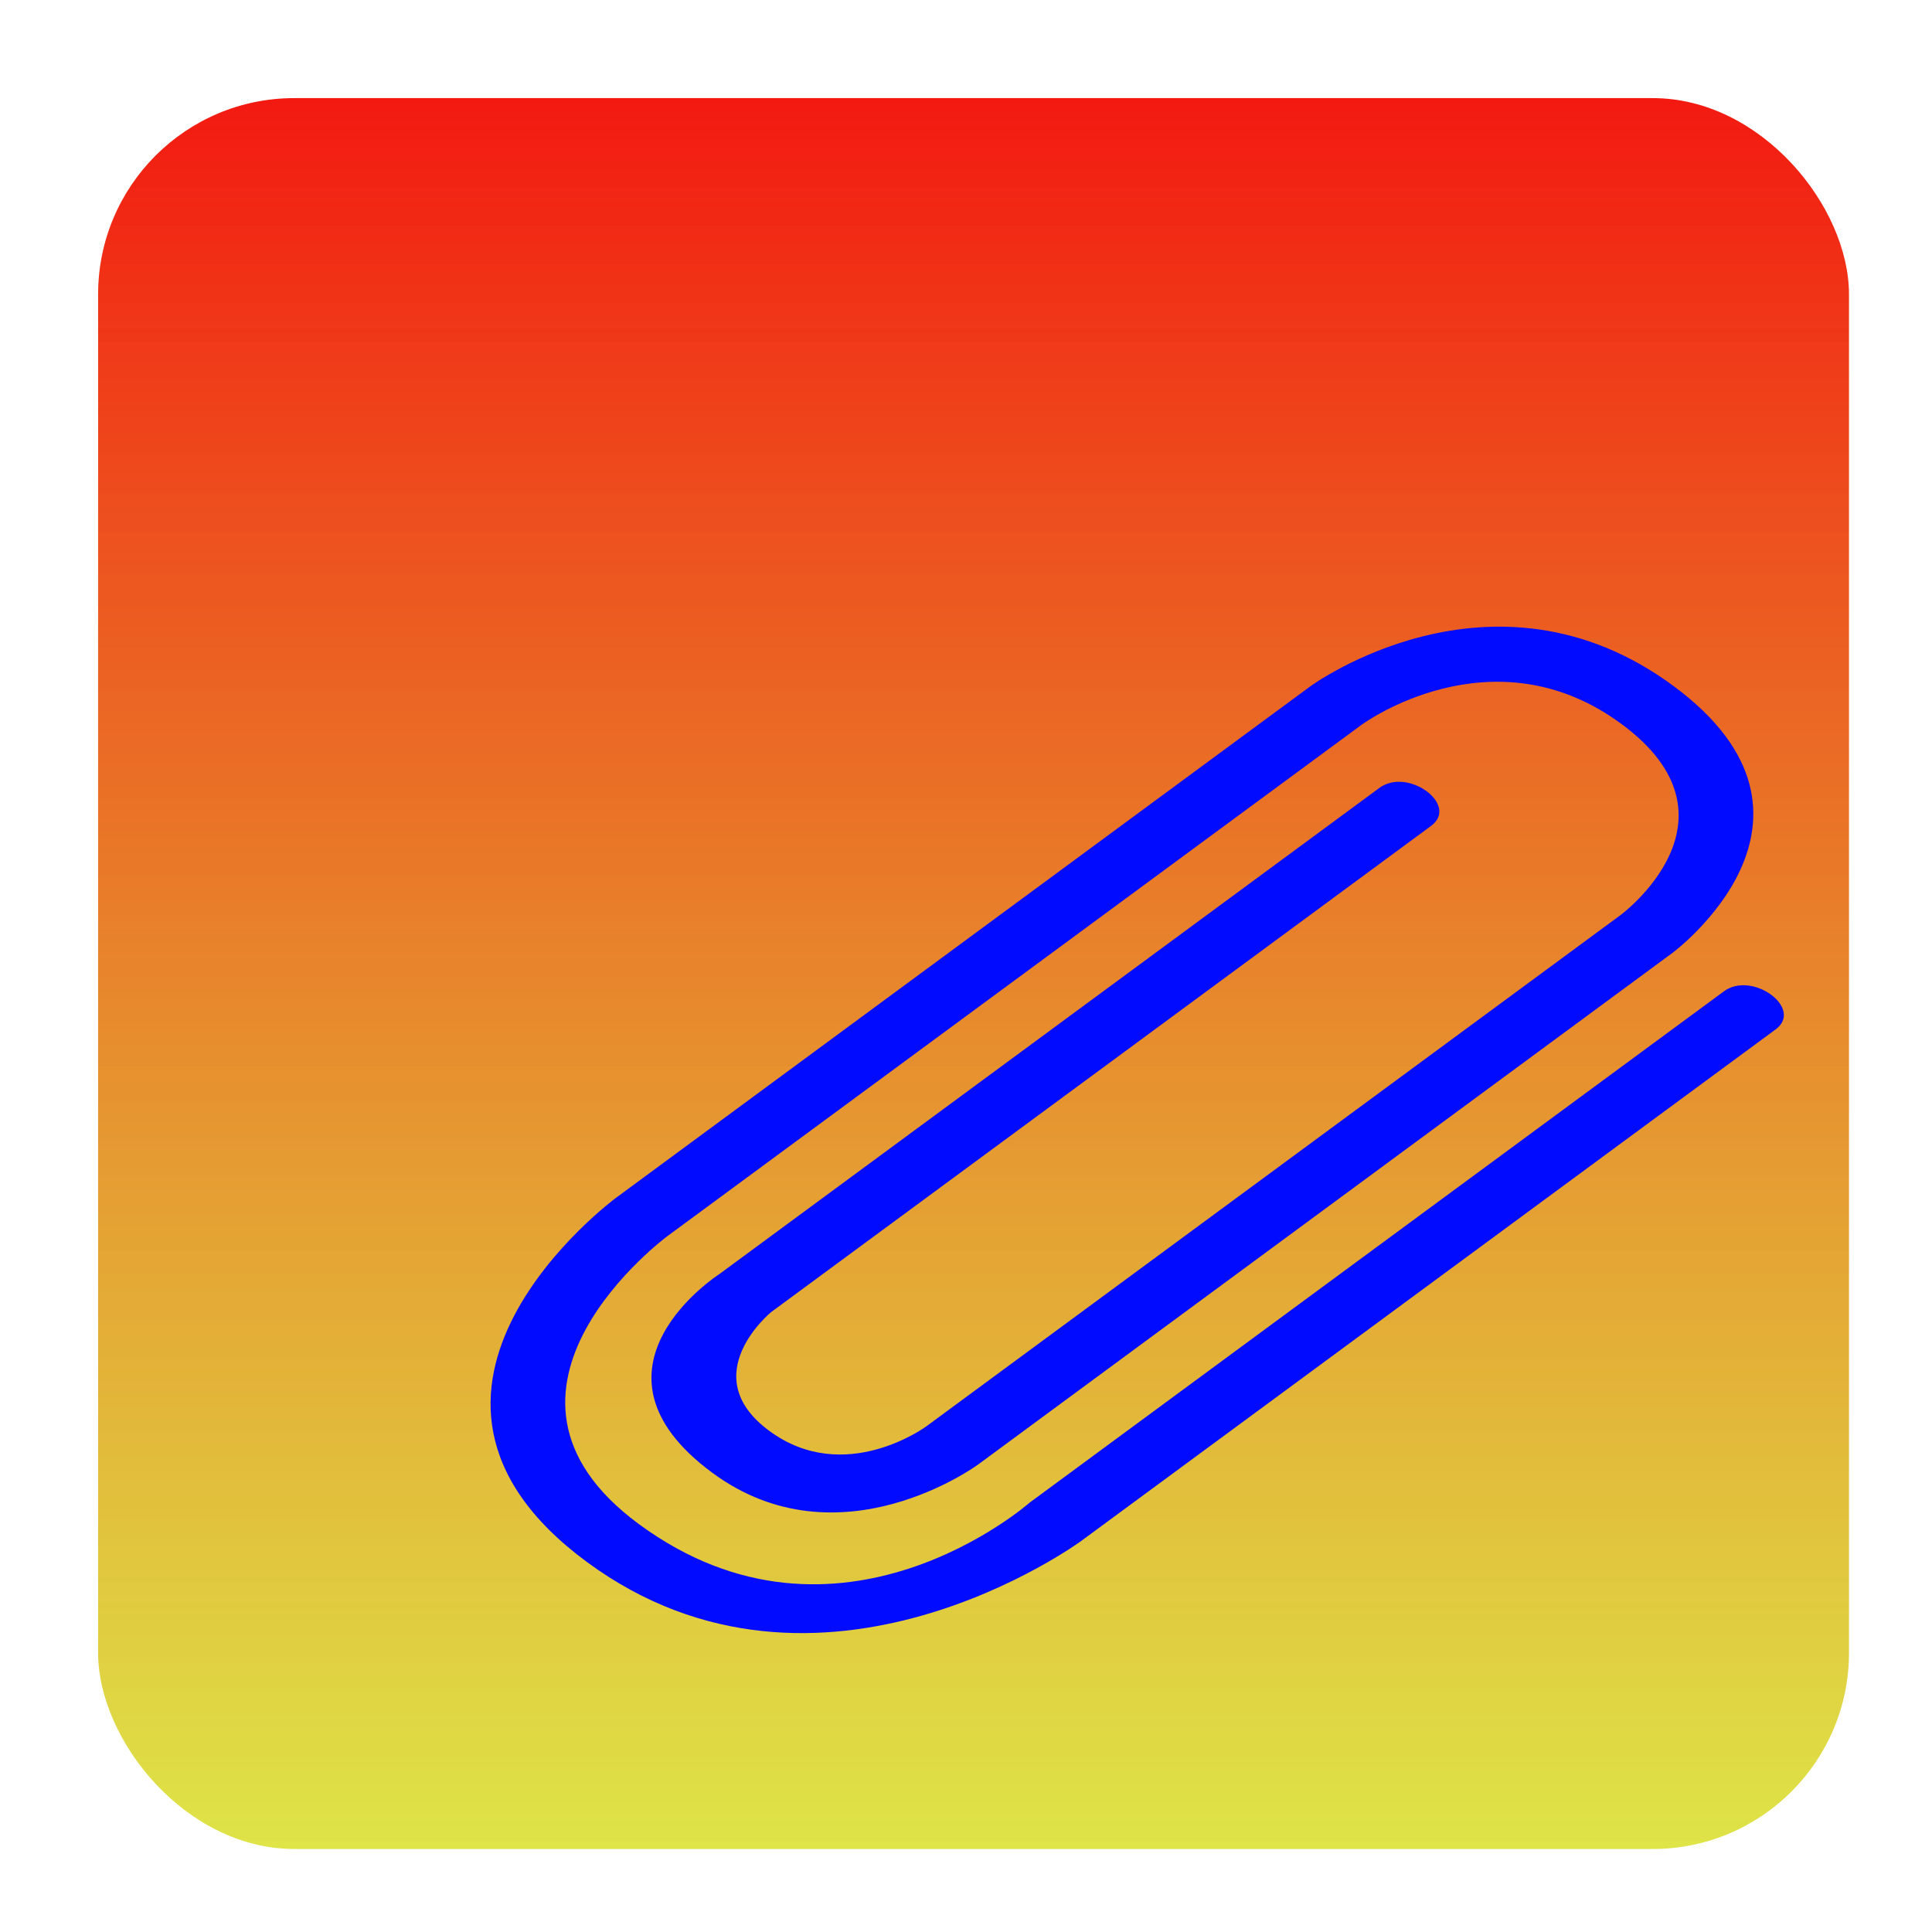
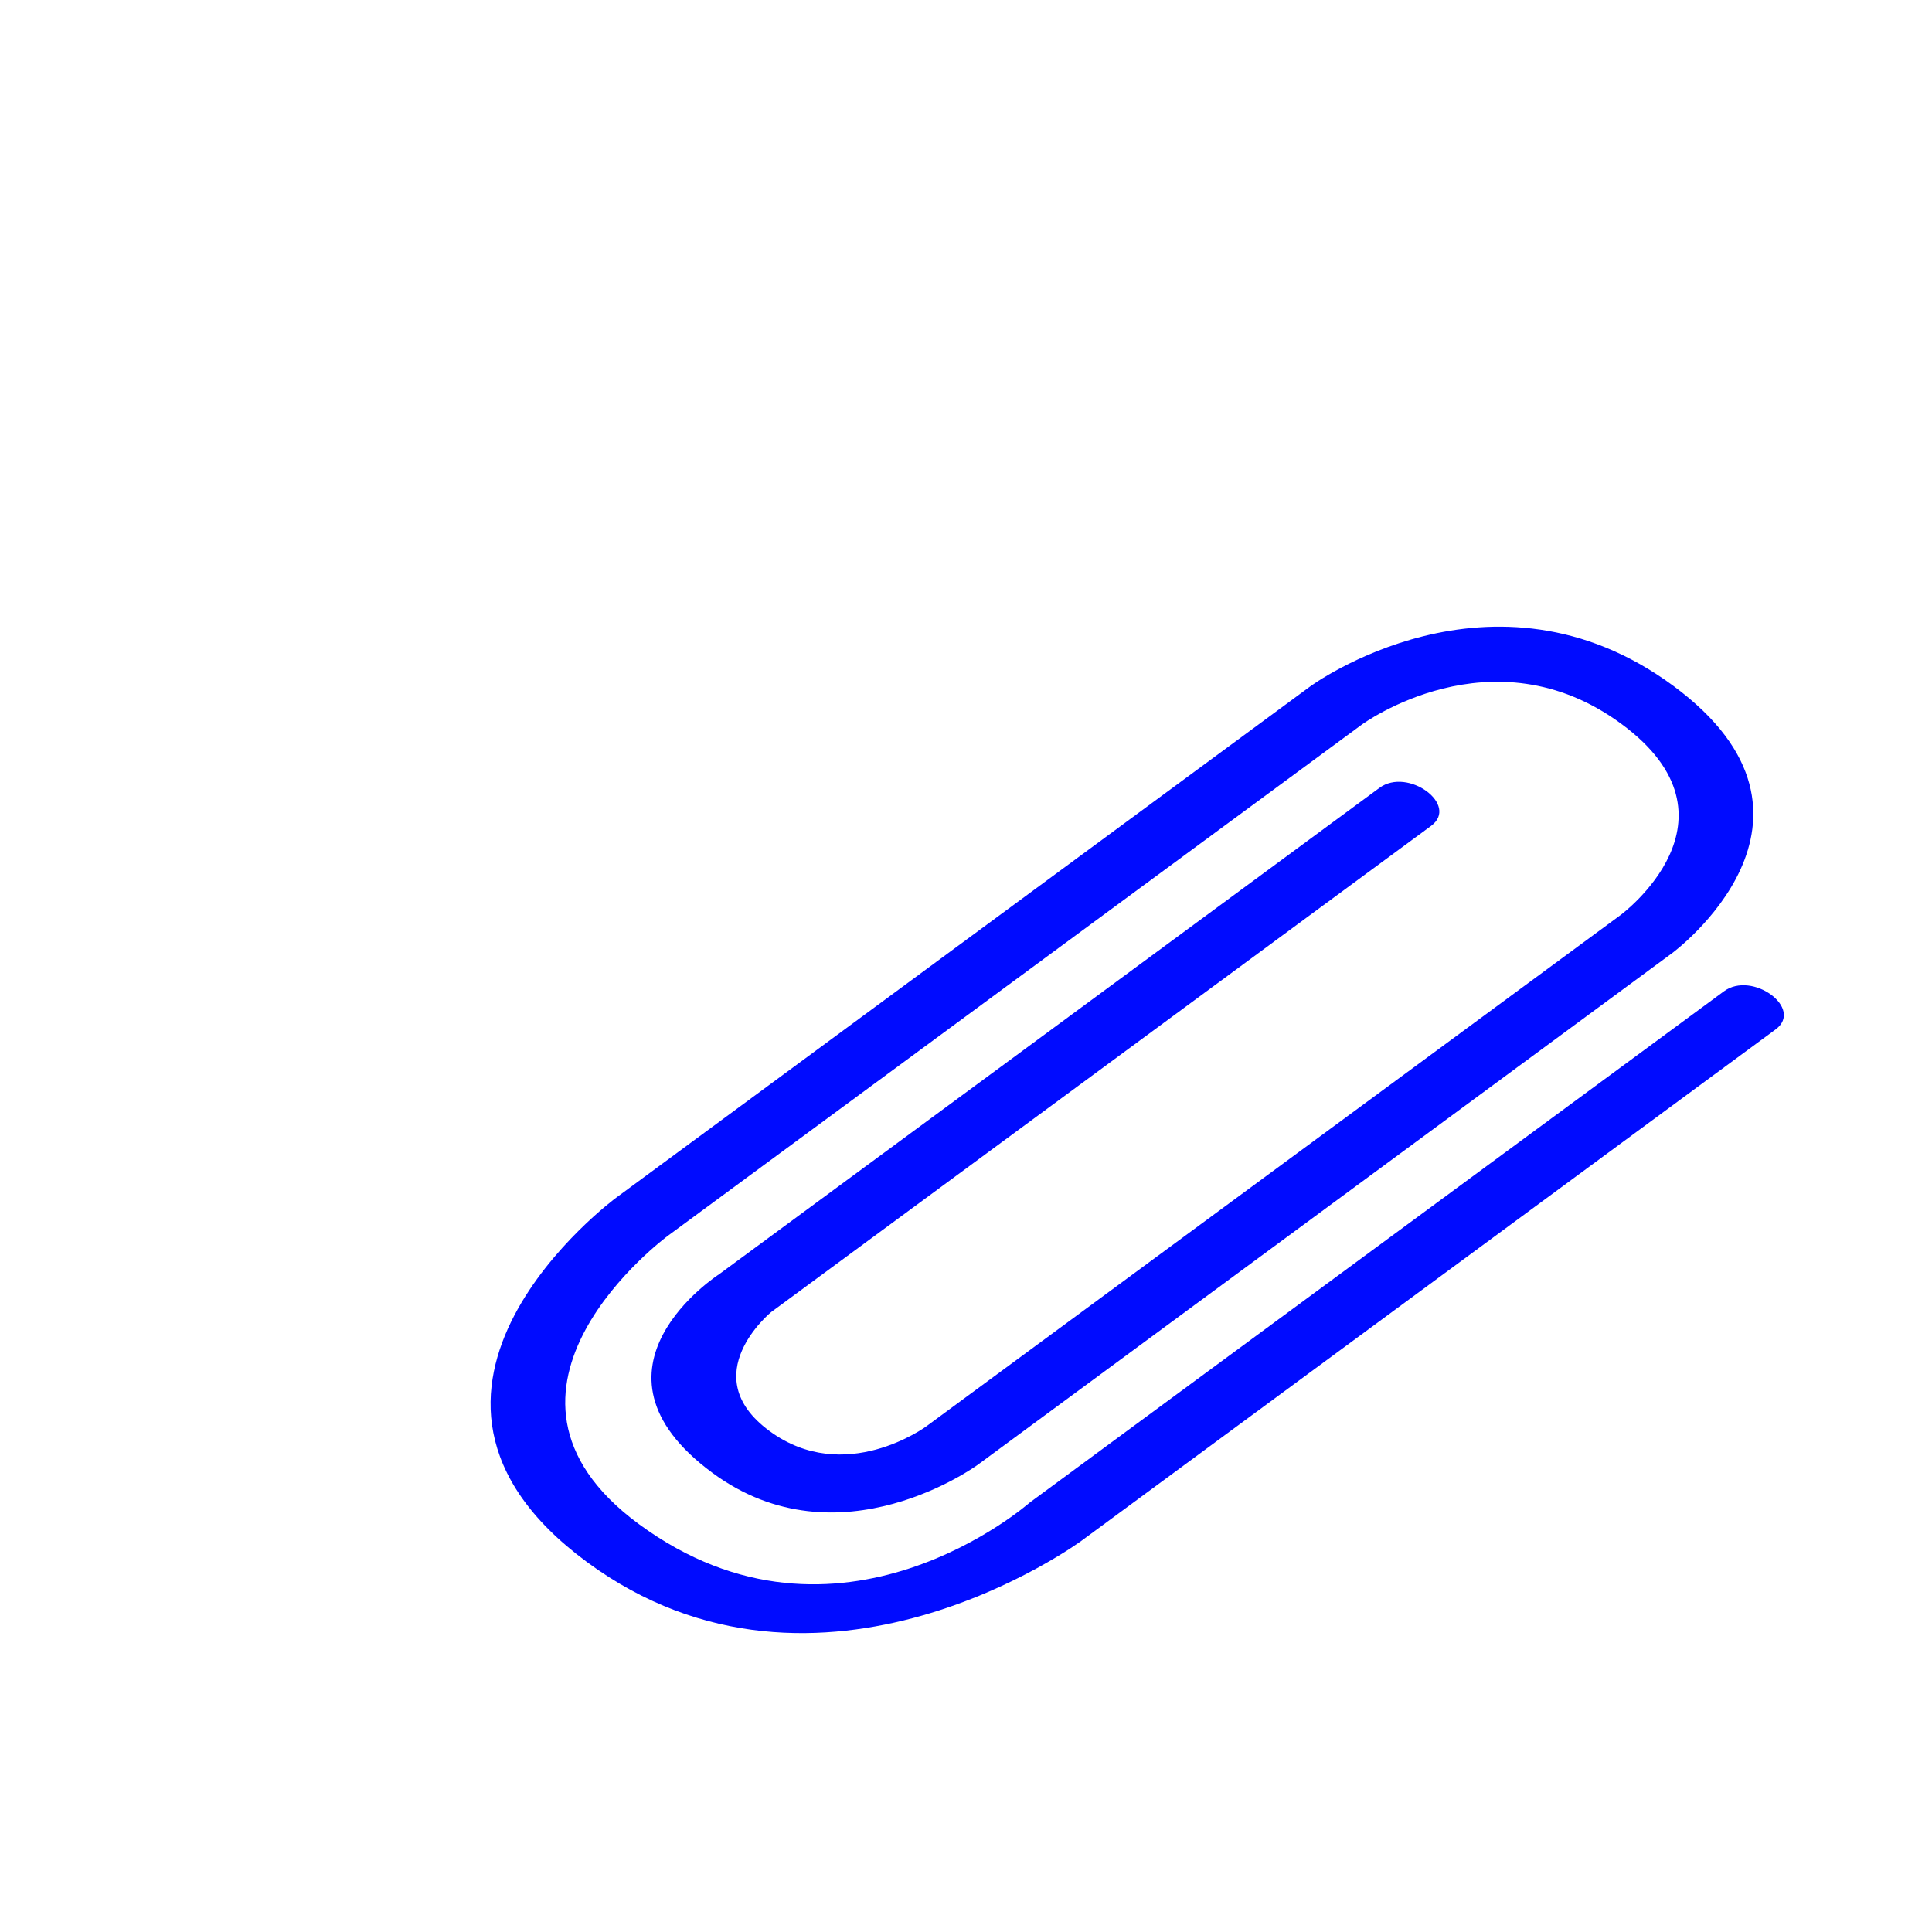
<svg xmlns="http://www.w3.org/2000/svg" version="1.1" width="128" height="128" xml:space="preserve">
  <defs>
    <linearGradient id="gradientroundedRectangle-roundedRectangle" x1="64.5" y1="1" x2="64.5" y2="128" gradientUnits="userSpaceOnUse">
      <stop offset="0" stop-color="rgb(244, 14, 14)" stop-opacity="1" />
      <stop offset="0.51" stop-color="rgb(229, 122, 21)" stop-opacity="0.9" />
      <stop offset="1" stop-color="rgb(213, 231, 28)" stop-opacity="0.8" />
    </linearGradient>
    <filter id="shadow-outer" filterUnits="userSpaceOnUse">
      <feGaussianBlur stdDeviation="3" />
      <feOffset dx="10.1" dy="10.1" result="blur" />
      <feFlood flood-color="rgb(7, 72, 245)" flood-opacity="0.39" />
      <feComposite in2="blur" operator="in" result="colorShadow" />
      <feComposite in="SourceGraphic" in2="colorShadow" operator="over" />
    </filter>
  </defs>
  <g id="backgroundLayer">
-     <rect id="roundedRectangle" stroke="rgb(0, 0, 0)" stroke-opacity="0" fill="url(#gradientroundedRectangle-roundedRectangle)" x="6.5" y="6.5" width="116" height="116" rx="13" />
-   </g>
+     </g>
  <g id="mainContentLayer">
    <path id="attachment" stroke="none" fill="rgb(0, 11, 255)" filter="url(#shadow-outer)" d="M 76.7,35.38 L 30.71,69.26 C 30.71,69.26 13.37,82.03 28.79,93.39 44.21,104.75 61.55,91.98 61.55,91.98 L 107.54,58.1 C 109.42,56.71 105.99,54.19 104.11,55.58 L 58.12,89.45 C 58.12,89.45 45.46,100.62 32.22,90.87 20.23,82.03 34.14,71.78 34.14,71.78 L 80.12,37.91 C 80.12,37.91 88.76,31.55 97.32,37.86 105.89,44.17 97.26,50.53 97.26,50.53 L 51.27,84.4 C 51.27,84.4 45.87,88.39 40.87,84.7 35.87,81.02 40.99,76.83 40.99,76.83 L 84.71,44.62 C 86.6,43.23 83.17,40.71 81.29,42.1 L 37.56,74.31 C 37.56,74.31 27.75,80.59 37.1,87.48 45.52,93.69 54.7,86.93 54.7,86.93 L 100.68,53.05 C 100.68,53.05 112.74,44.17 100.75,35.33 88.76,26.5 76.7,35.38 76.7,35.38 Z M 76.7,35.38" />
  </g>
</svg>